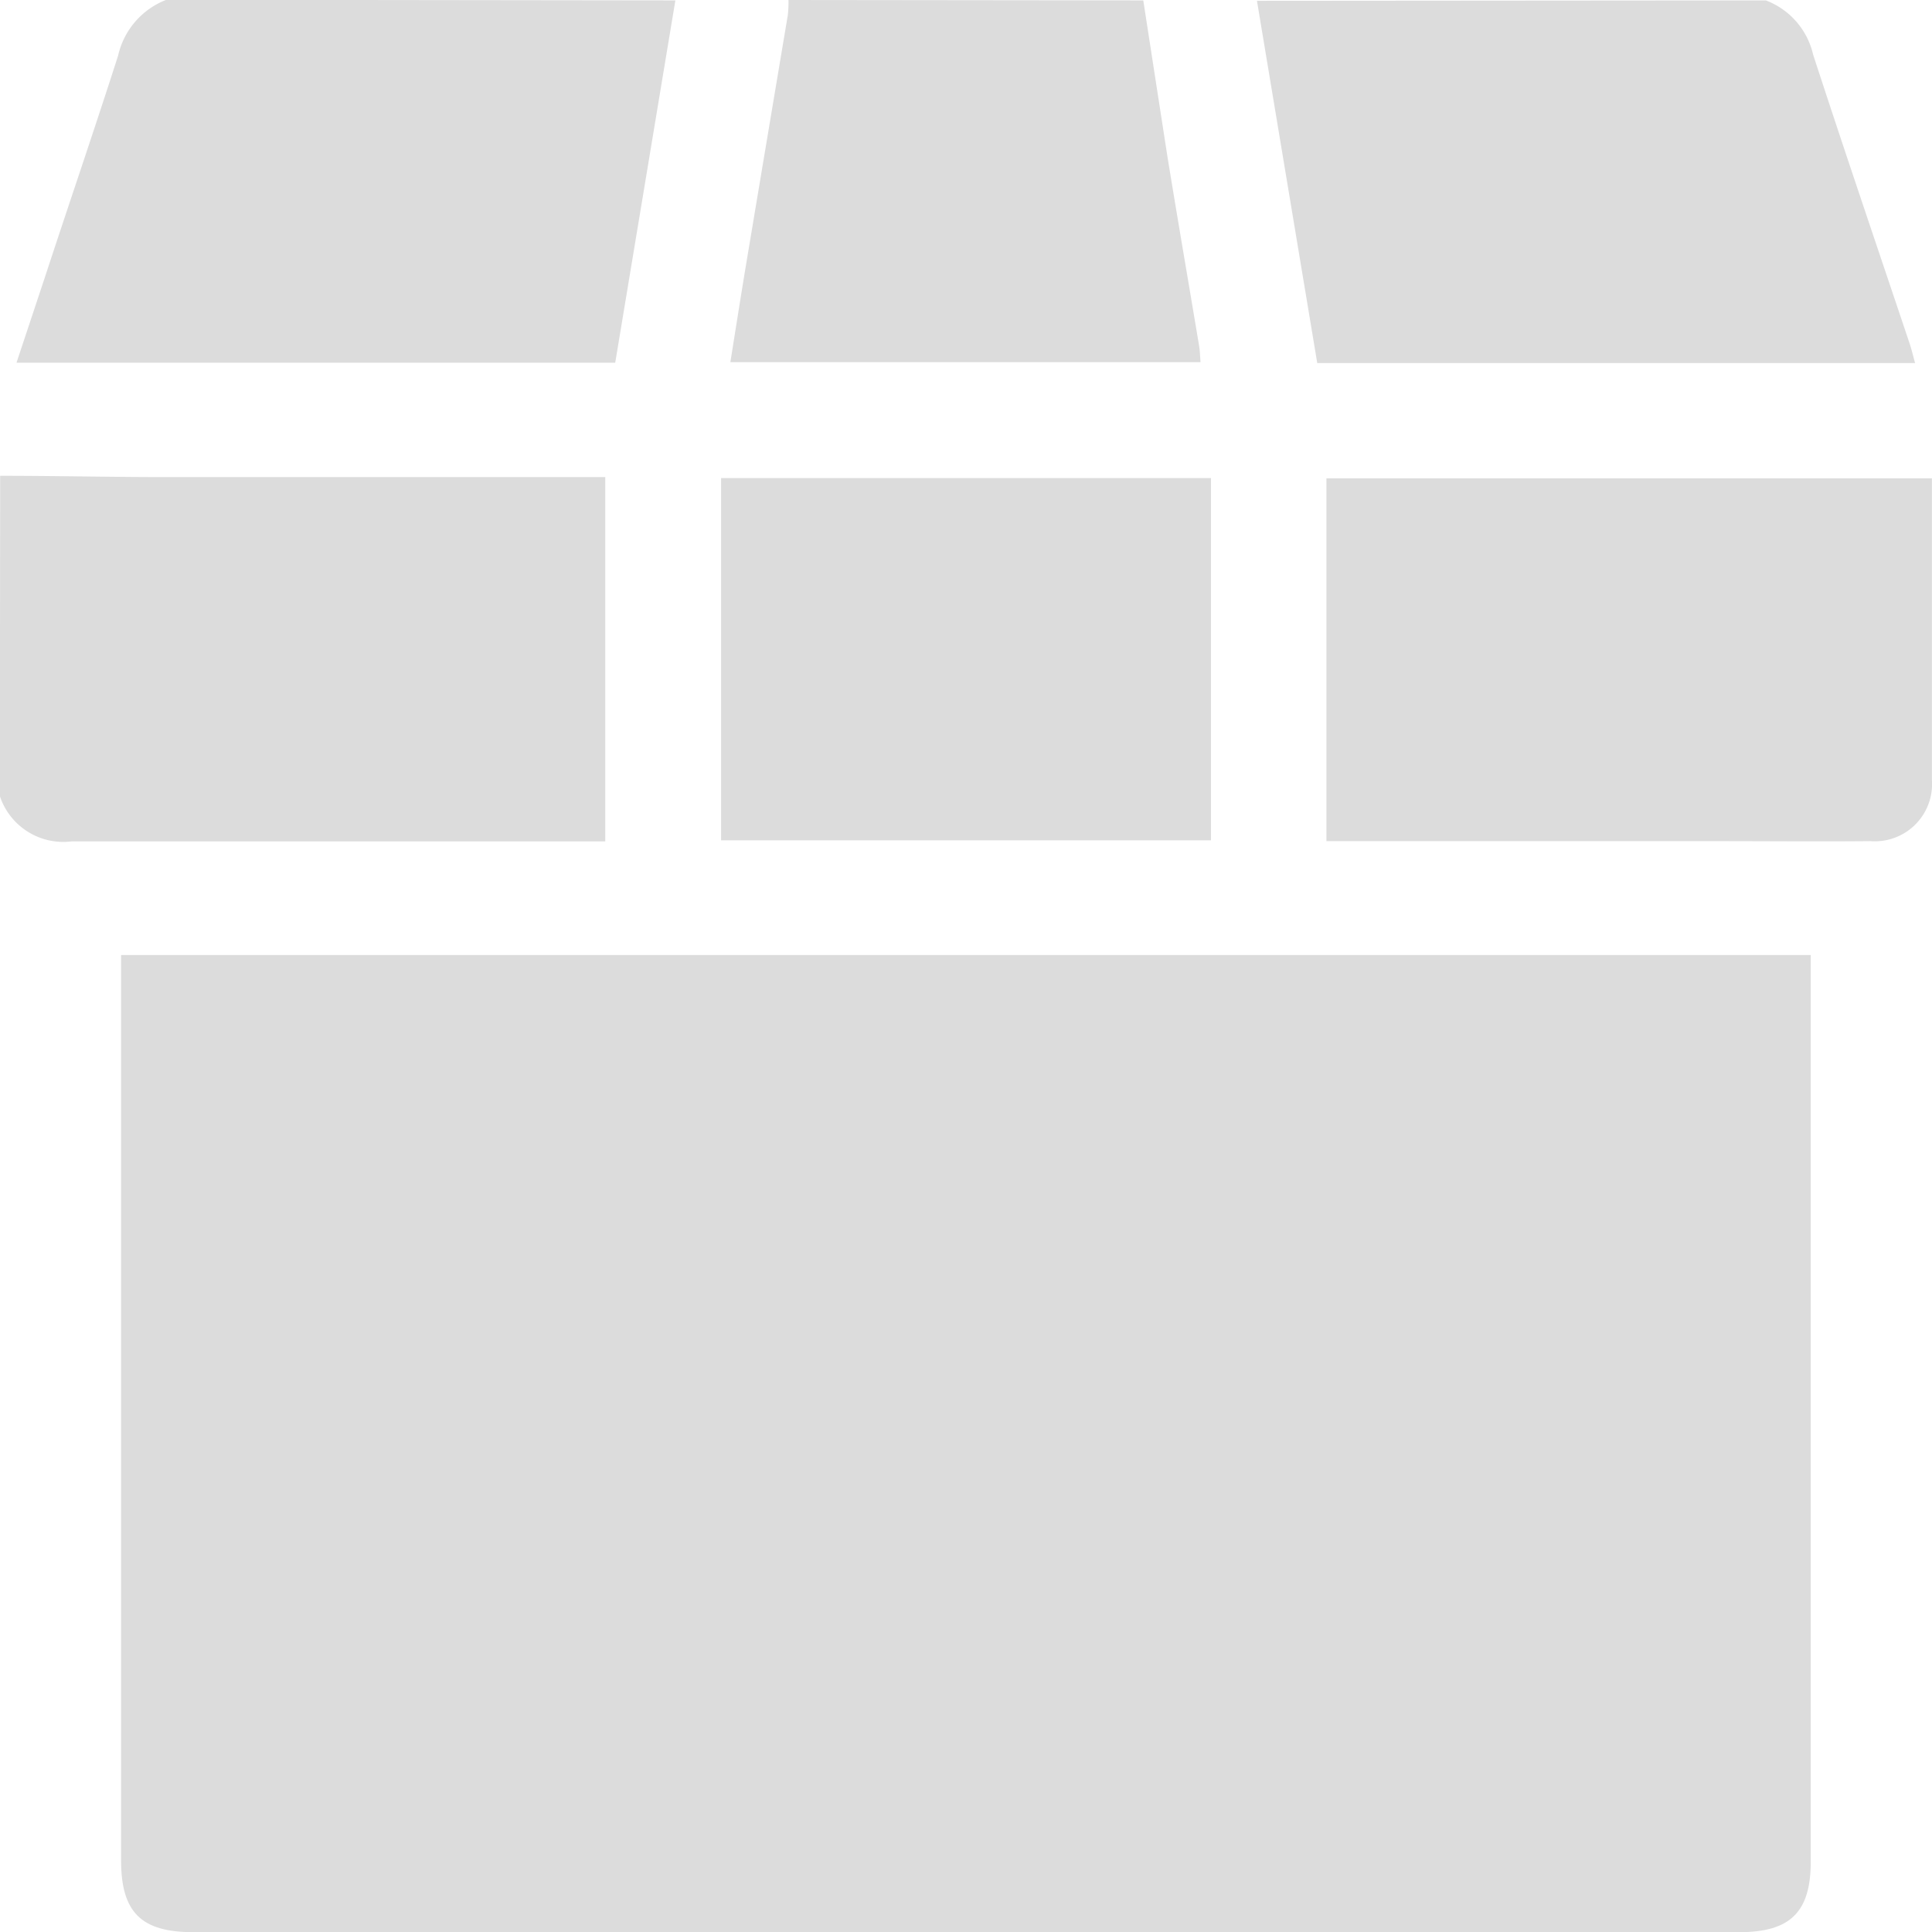
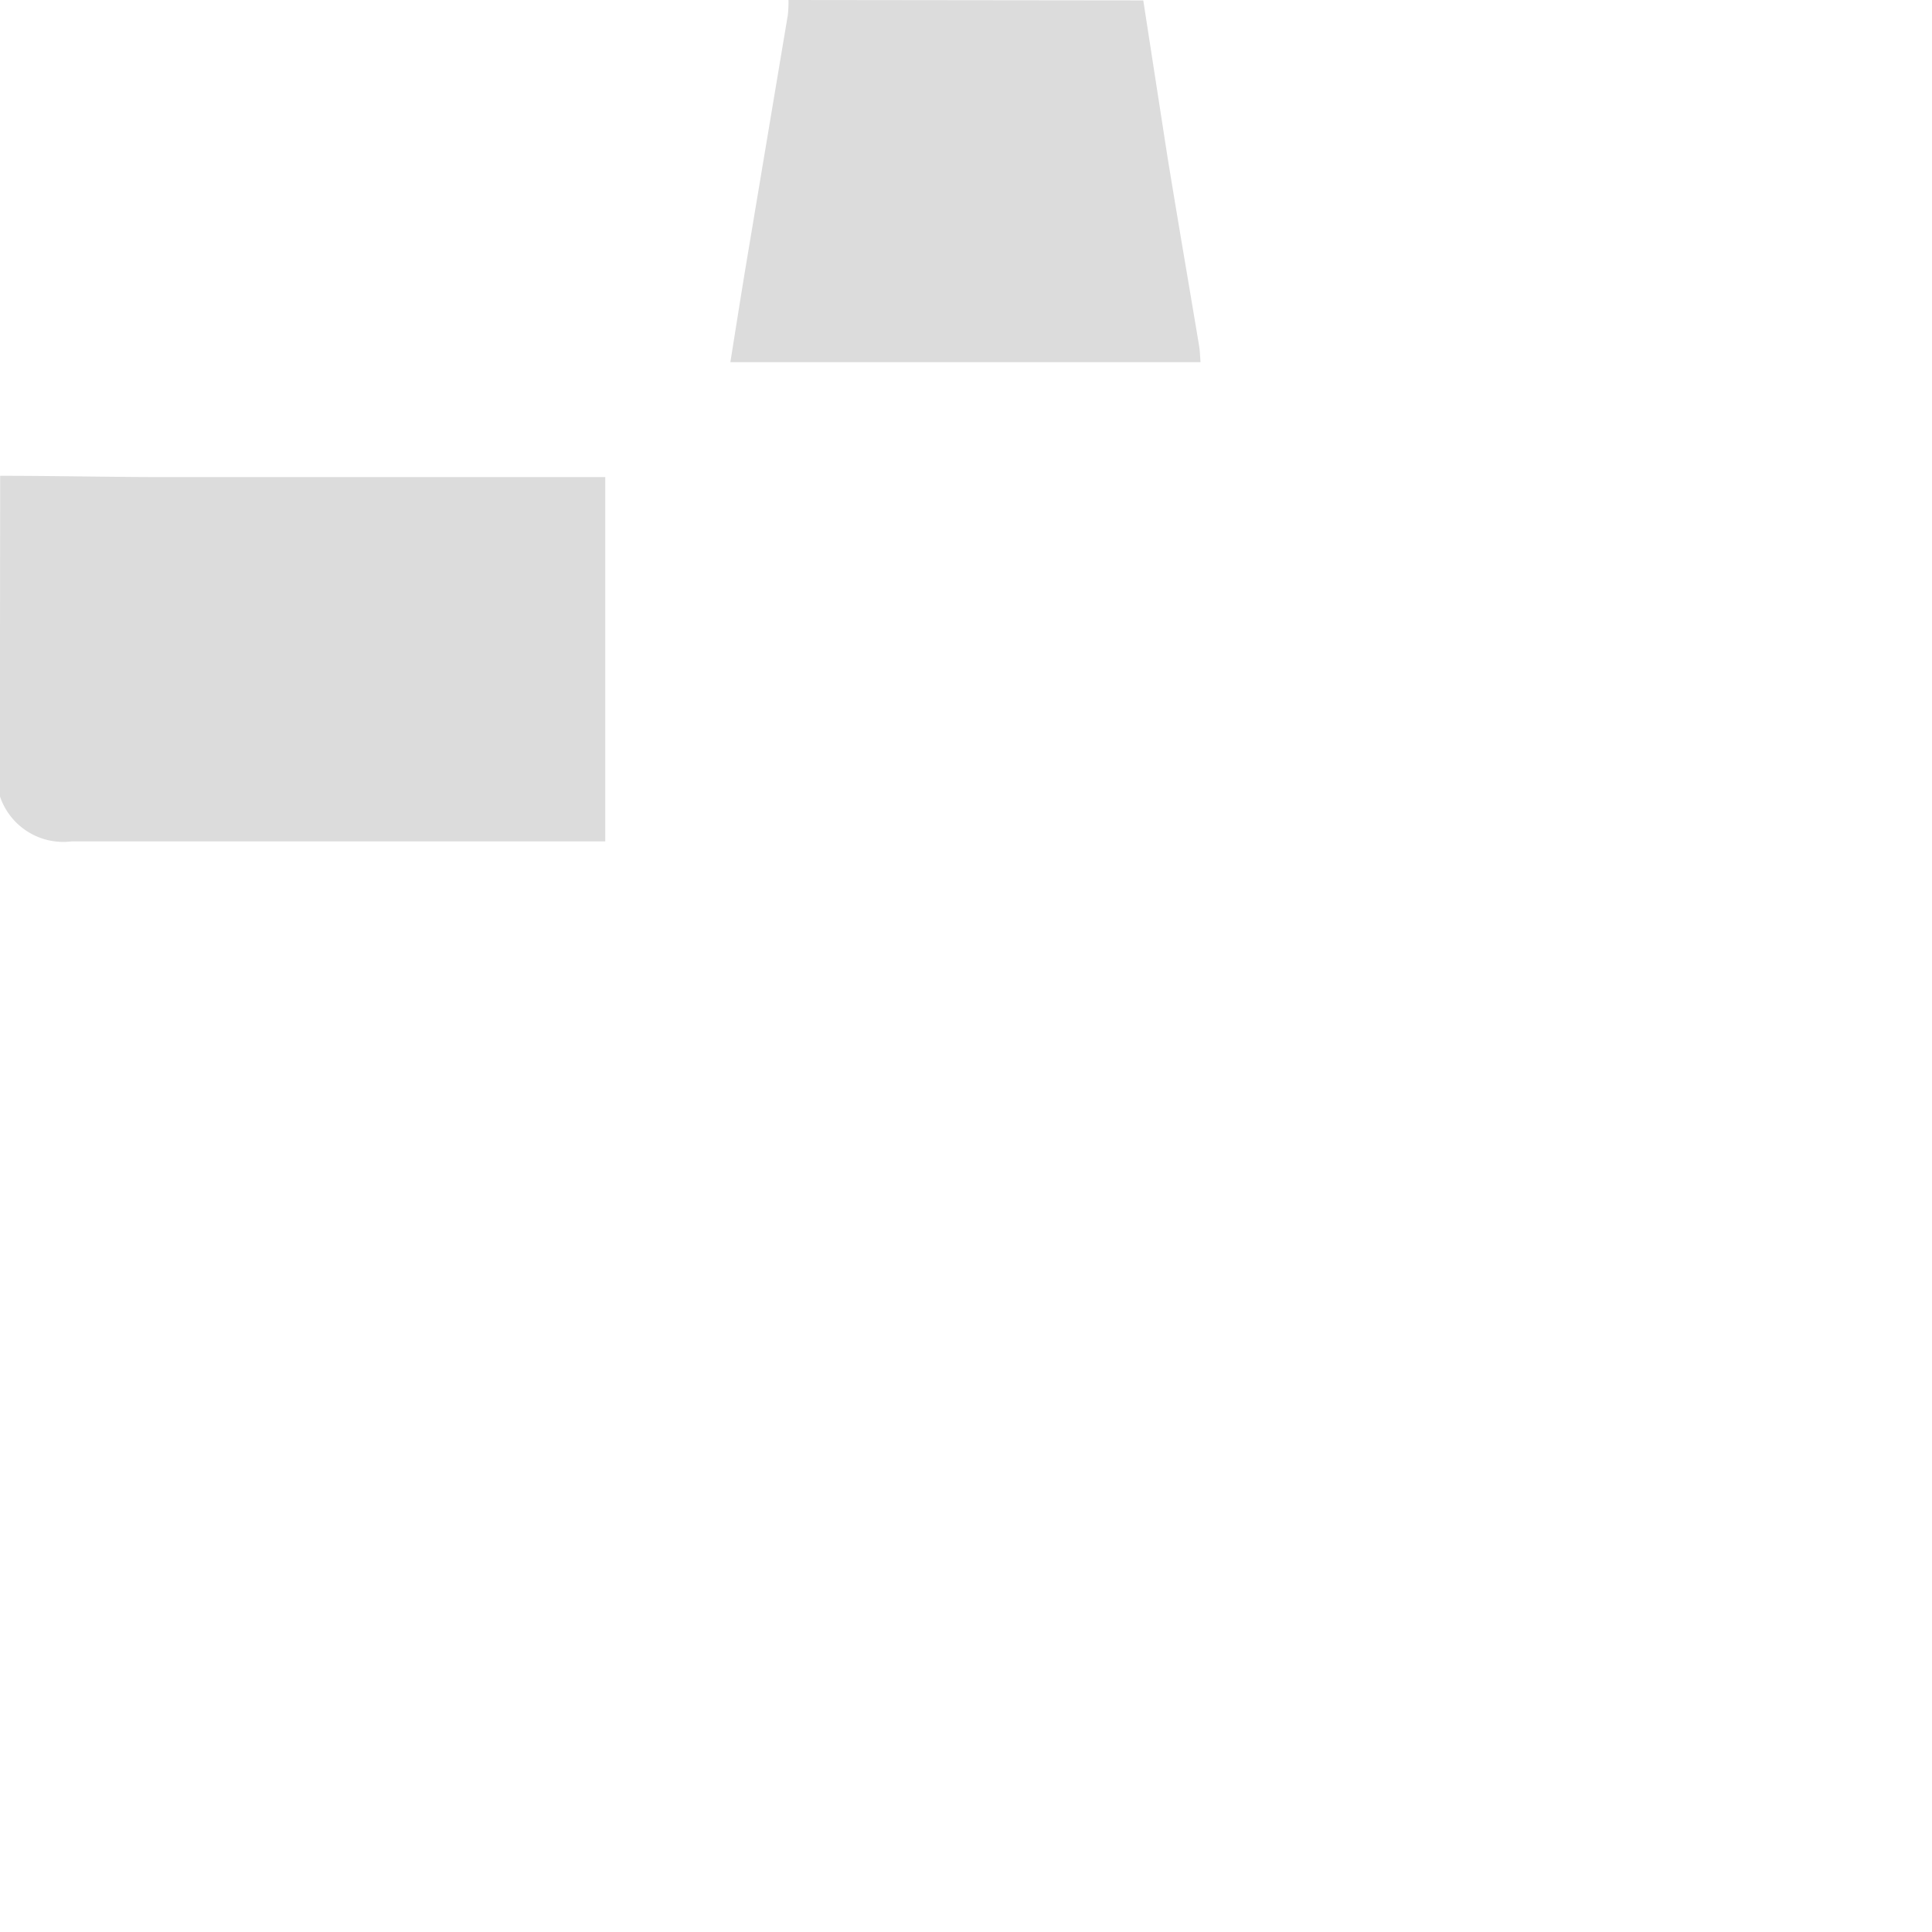
<svg xmlns="http://www.w3.org/2000/svg" width="23.998" height="24" viewBox="0 0 23.998 24">
  <g id="Group_111" data-name="Group 111" transform="translate(96.074 -178.611)">
-     <path id="Path_594" data-name="Path 594" d="M-70.42,381.051h20.988v11.261c0,.626-.254.876-.885.876H-69.527c-.643,0-.893-.247-.893-.891V381.051Z" transform="translate(-24.15 -190.577)" fill="#dcdcdc" />
    <g id="Group_15866" data-name="Group 15866" transform="translate(-96.074 178.611)">
      <path id="Path_590" data-name="Path 590" d="M-96.072,279.421c.64,0,1.279.014,1.916.016h5.6v4.525h-6.627a.83.83,0,0,1-.893-.563Z" transform="translate(96.074 -273.511)" fill="#dcdcdc" />
-       <path id="Path_591" data-name="Path 591" d="M-84.407,178.616l-.747,4.5h-7.437l.352-1.059c.3-.916.614-1.831.91-2.755a.973.973,0,0,1,.6-.694Z" transform="translate(92.796 -178.611)" fill="#dcdcdc" />
-       <path id="Path_592" data-name="Path 592" d="M176.656,178.621a.946.946,0,0,1,.587.672c.391,1.2.8,2.4,1.2,3.593.024.072.041.146.067.24h-7.426l-.749-4.5Z" transform="translate(-154.722 -178.616)" fill="#dcdcdc" />
      <path id="Path_593" data-name="Path 593" d="M63.912,178.621c.1.647.2,1.294.3,1.94.128.786.263,1.569.394,2.354.01.061.011.12.017.2H58.783c.061-.382.12-.756.181-1.128q.266-1.593.533-3.185a1.511,1.511,0,0,0,.008-.186Z" transform="translate(-49.711 -178.616)" fill="#dcdcdc" />
-       <path id="Path_595" data-name="Path 595" d="M192.685,279.986v3.745a.711.711,0,0,1-.764.761c-.632.006-1.265,0-1.9,0h-4.857v-4.507Z" transform="translate(-168.688 -274.044)" fill="#dcdcdc" />
-       <path id="Path_596" data-name="Path 596" d="M62.9,284.417H56.815v-4.5H62.9Z" transform="translate(-47.858 -273.979)" fill="#dcdcdc" />
    </g>
  </g>
</svg>